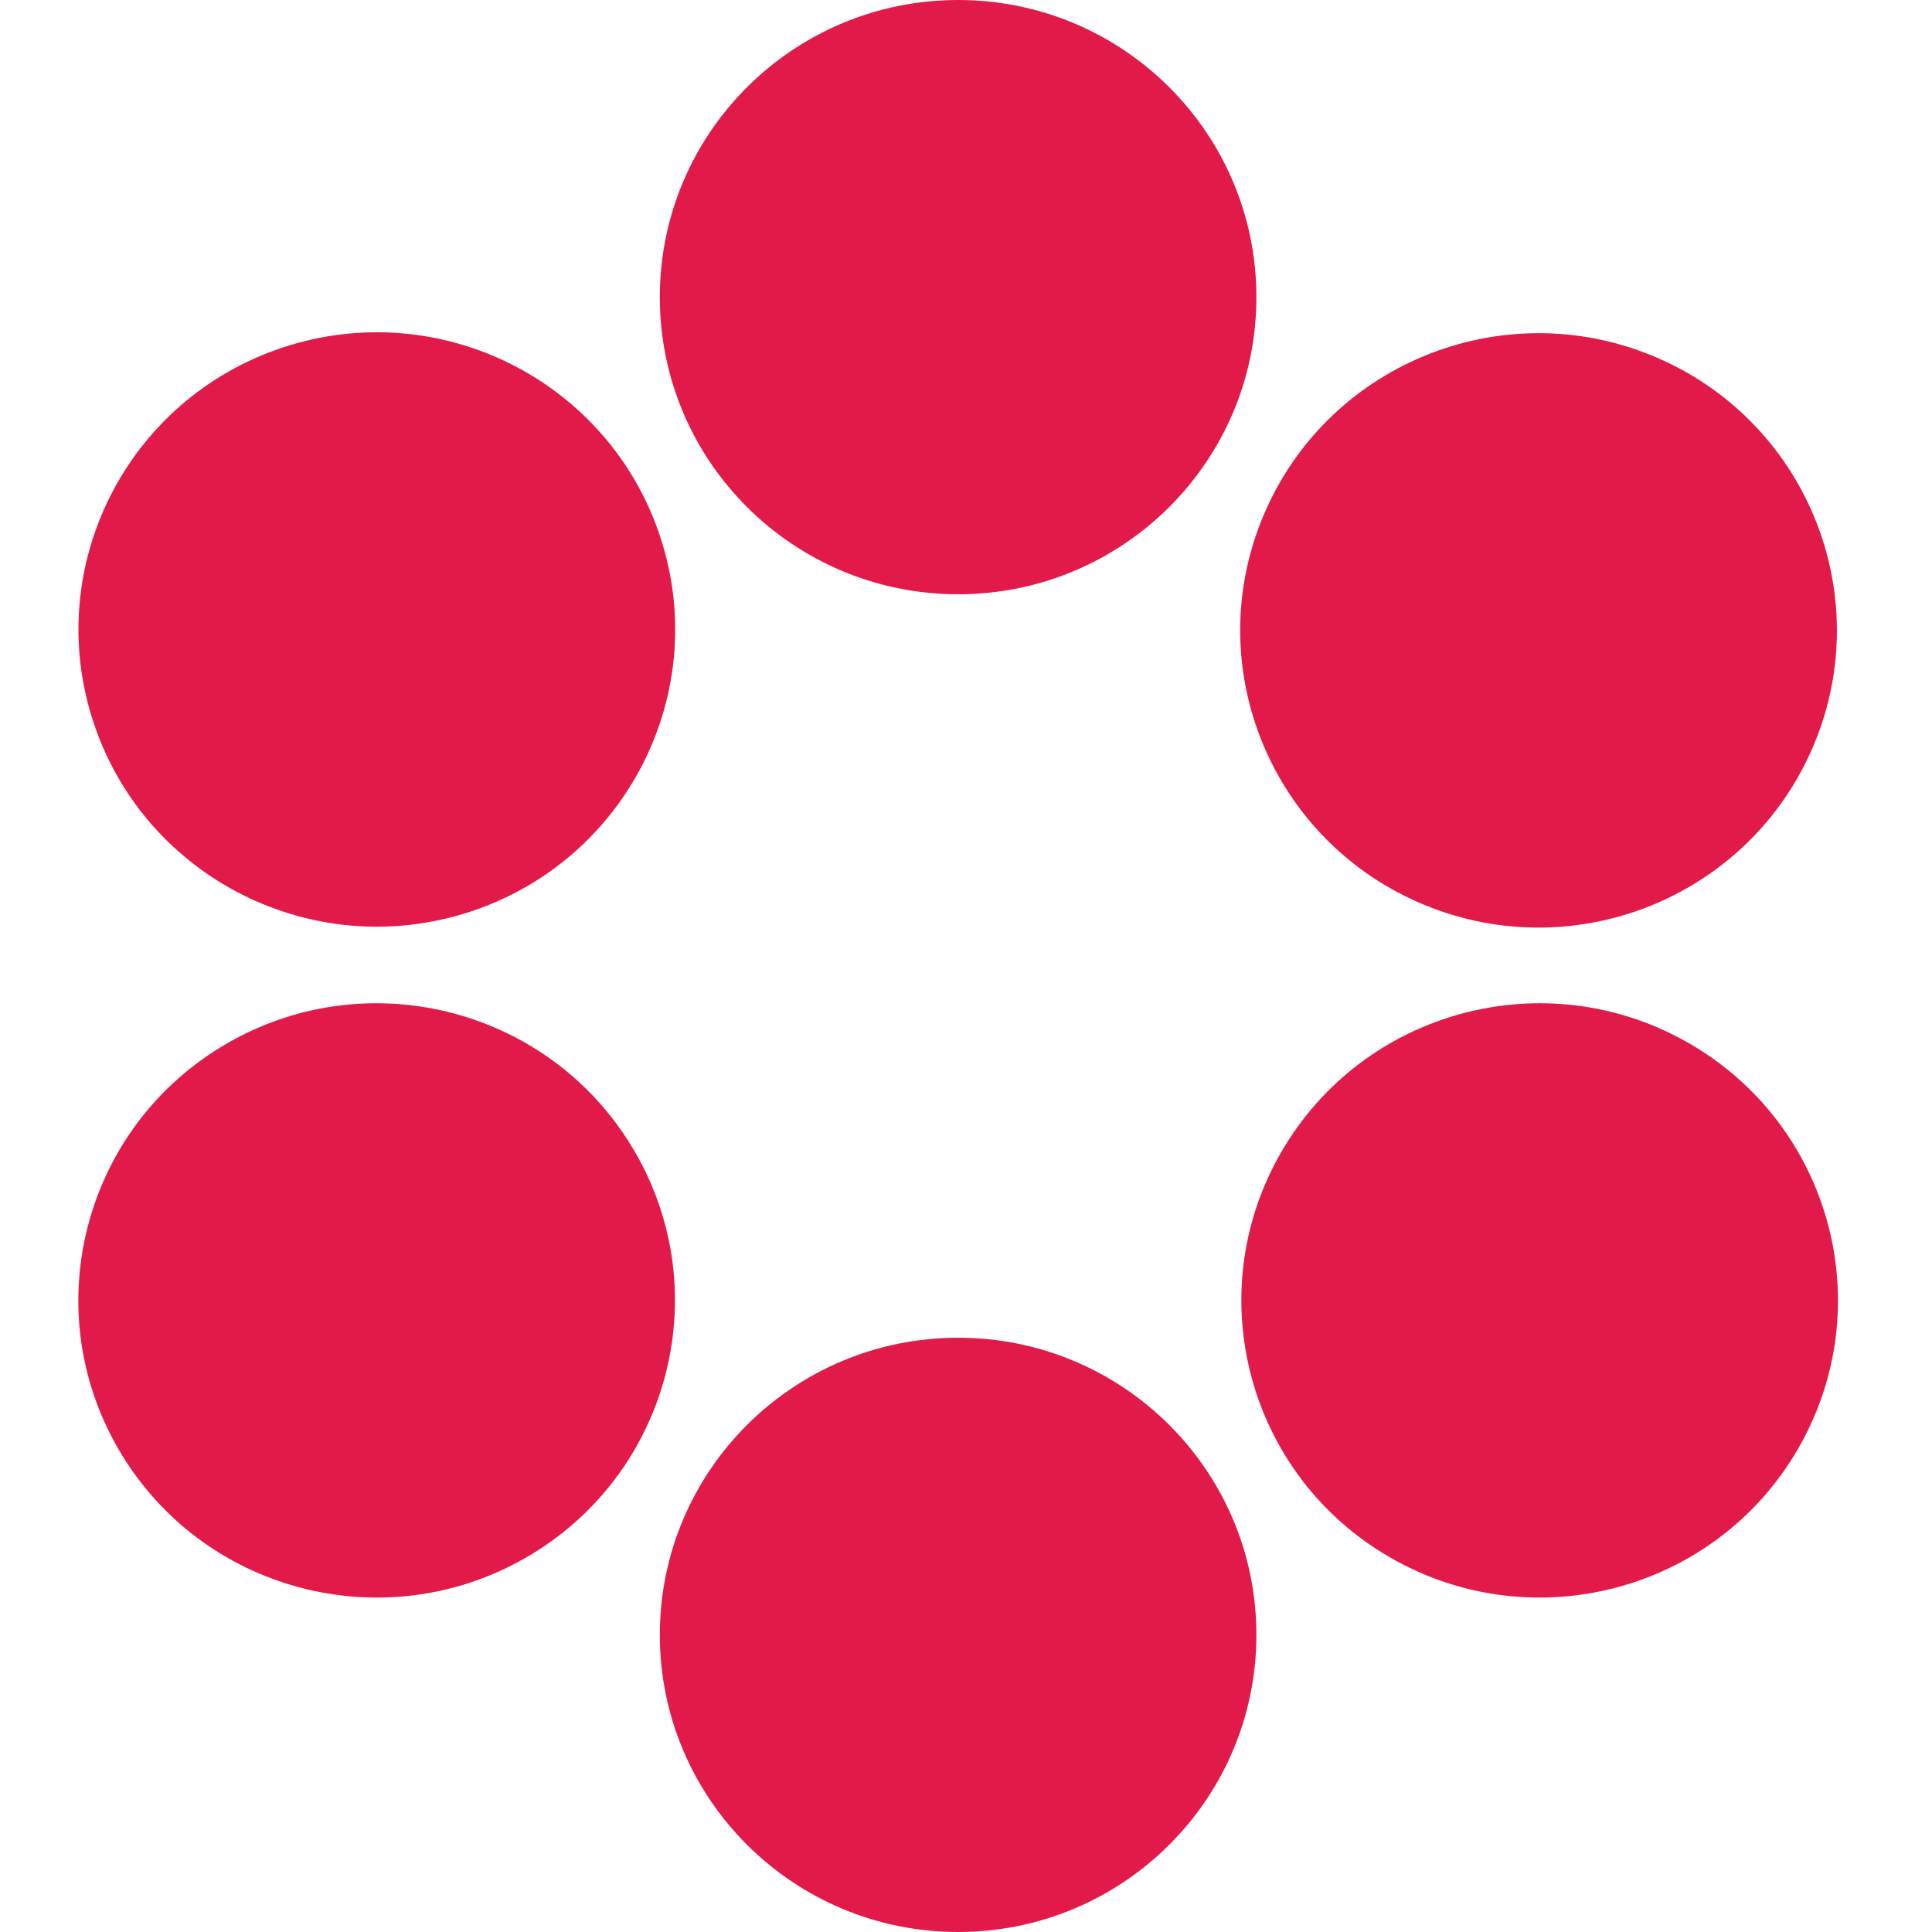
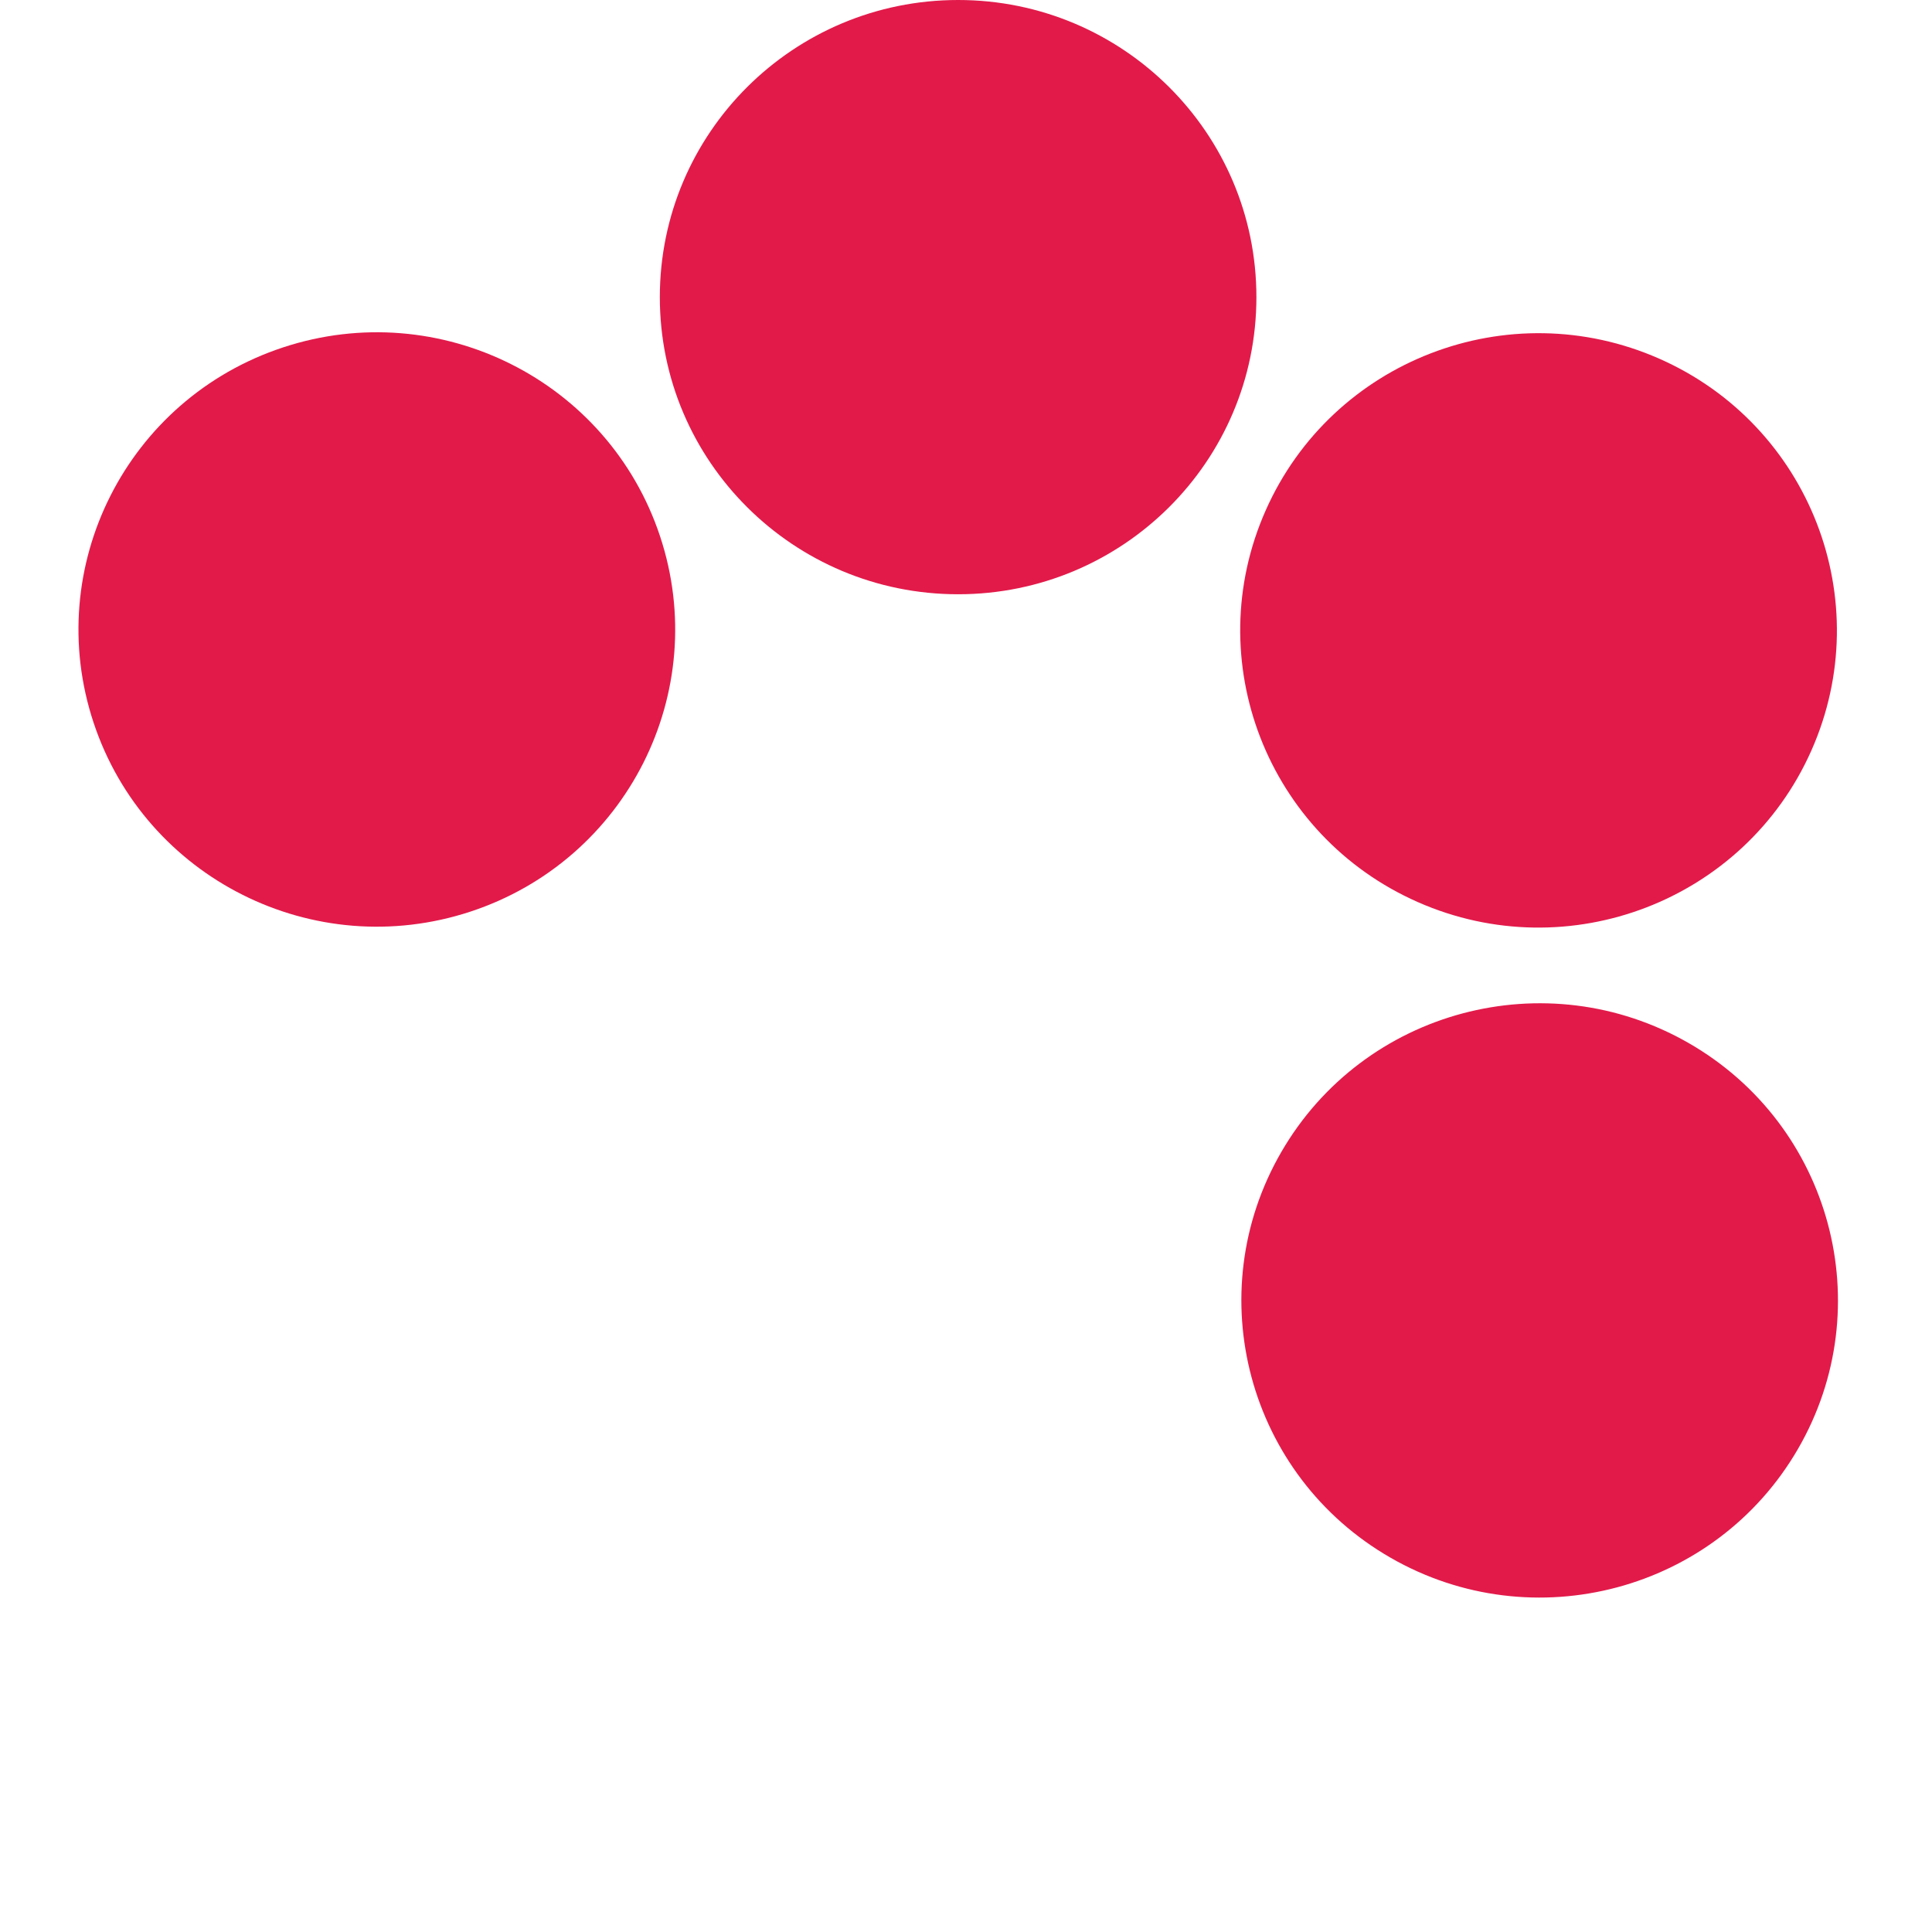
<svg xmlns="http://www.w3.org/2000/svg" width="80" height="80" viewBox="0 0 80 80" fill="none">
  <path d="M39.674 24.607C46.495 24.607 52.025 19.099 52.025 12.304C52.025 5.508 46.495 0 39.674 0C32.852 0 27.322 5.508 27.322 12.304C27.322 19.099 32.852 24.607 39.674 24.607Z" fill="#E21A4A" />
-   <path d="M39.674 80C46.495 80 52.025 74.491 52.025 67.696C52.025 60.901 46.495 55.393 39.674 55.393C32.852 55.393 27.322 60.901 27.322 67.696C27.322 74.491 32.852 80 39.674 80Z" fill="#E21A4A" />
-   <path d="M26.292 47.697C22.881 41.812 15.327 39.796 9.422 43.193C3.514 46.59 1.49 54.115 4.9 59.998C8.311 65.883 15.865 67.899 21.77 64.502C27.678 61.105 29.702 53.58 26.292 47.697Z" fill="#E21A4A" />
  <path d="M75.004 31.08C77.763 24.866 74.943 17.6 68.704 14.851C62.466 12.102 55.172 14.912 52.413 21.126C49.653 27.341 52.474 34.607 58.712 37.355C64.951 40.104 72.245 37.294 75.004 31.08Z" fill="#E21A4A" />
  <path d="M69.928 43.193C64.02 39.796 56.469 41.812 53.059 47.697C49.648 53.582 51.672 61.105 57.58 64.502C63.488 67.899 71.04 65.883 74.45 59.998C77.86 54.113 75.837 46.59 69.928 43.193Z" fill="#E21A4A" />
  <path d="M19.48 37.748C25.956 35.615 29.472 28.656 27.331 22.204C25.19 15.752 18.204 12.251 11.727 14.383C5.25 16.516 1.735 23.475 3.876 29.927C6.017 36.378 13.003 39.88 19.48 37.748Z" fill="#E21A4A" />
</svg>